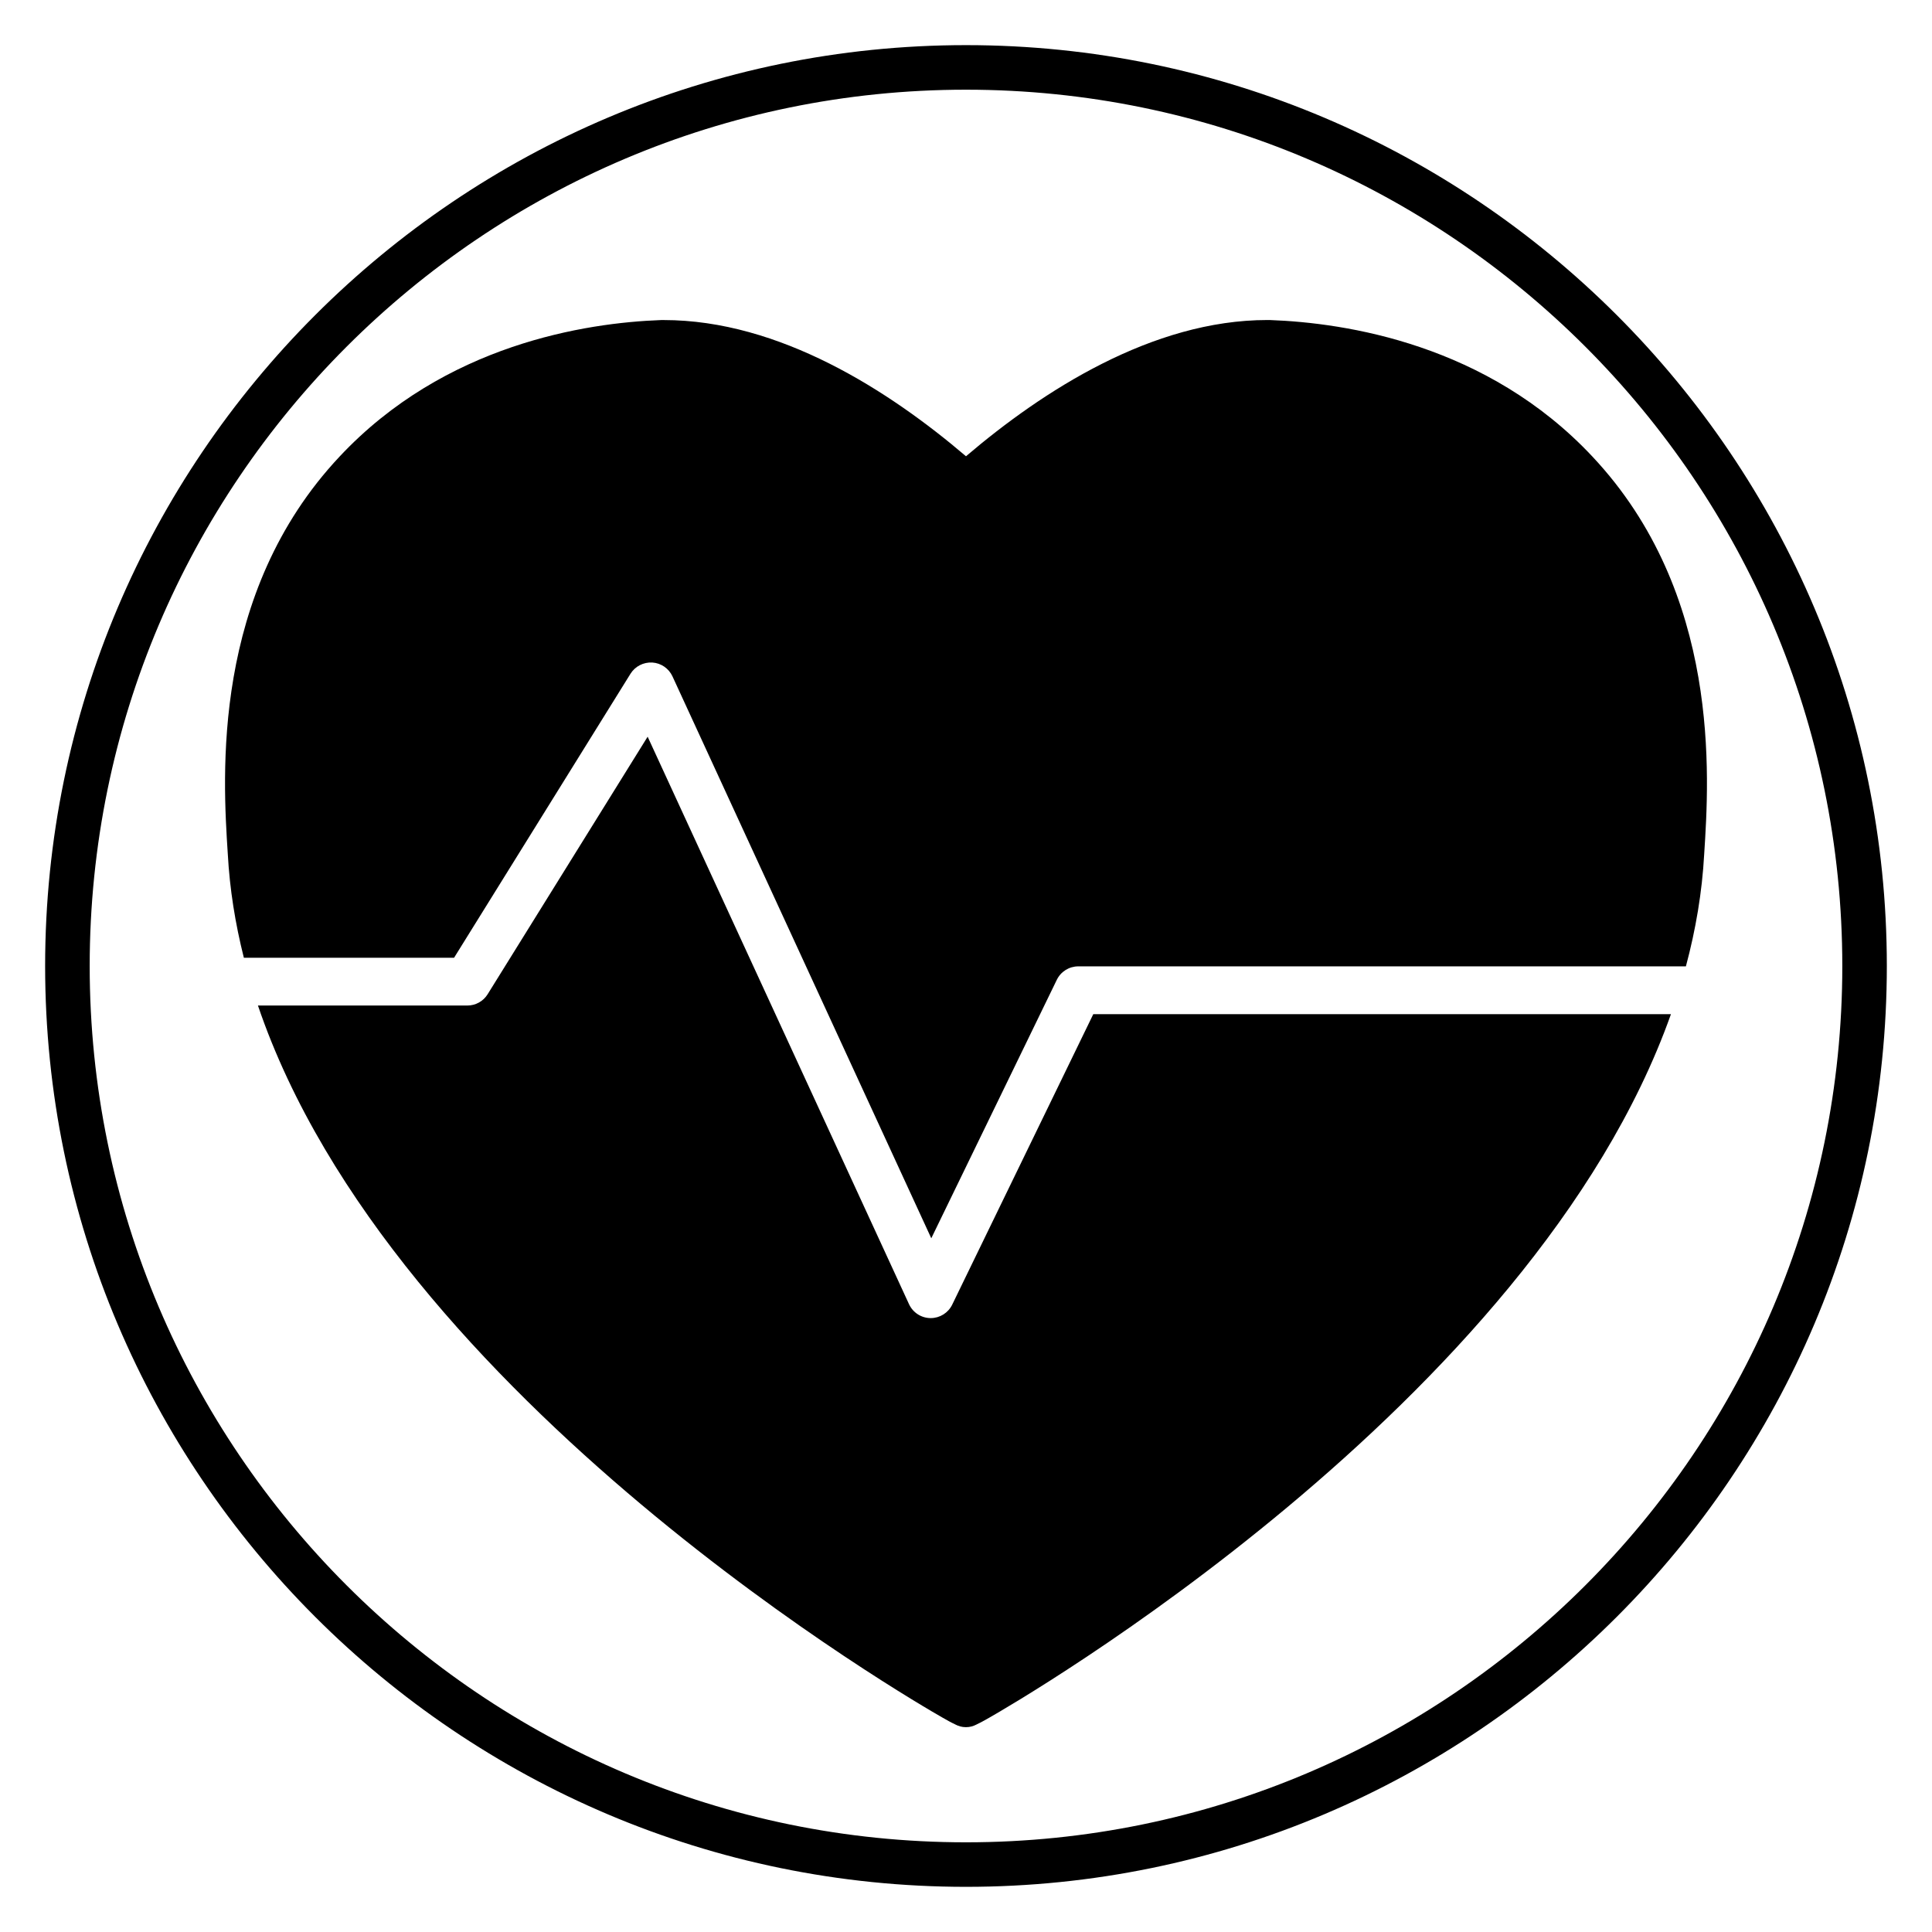
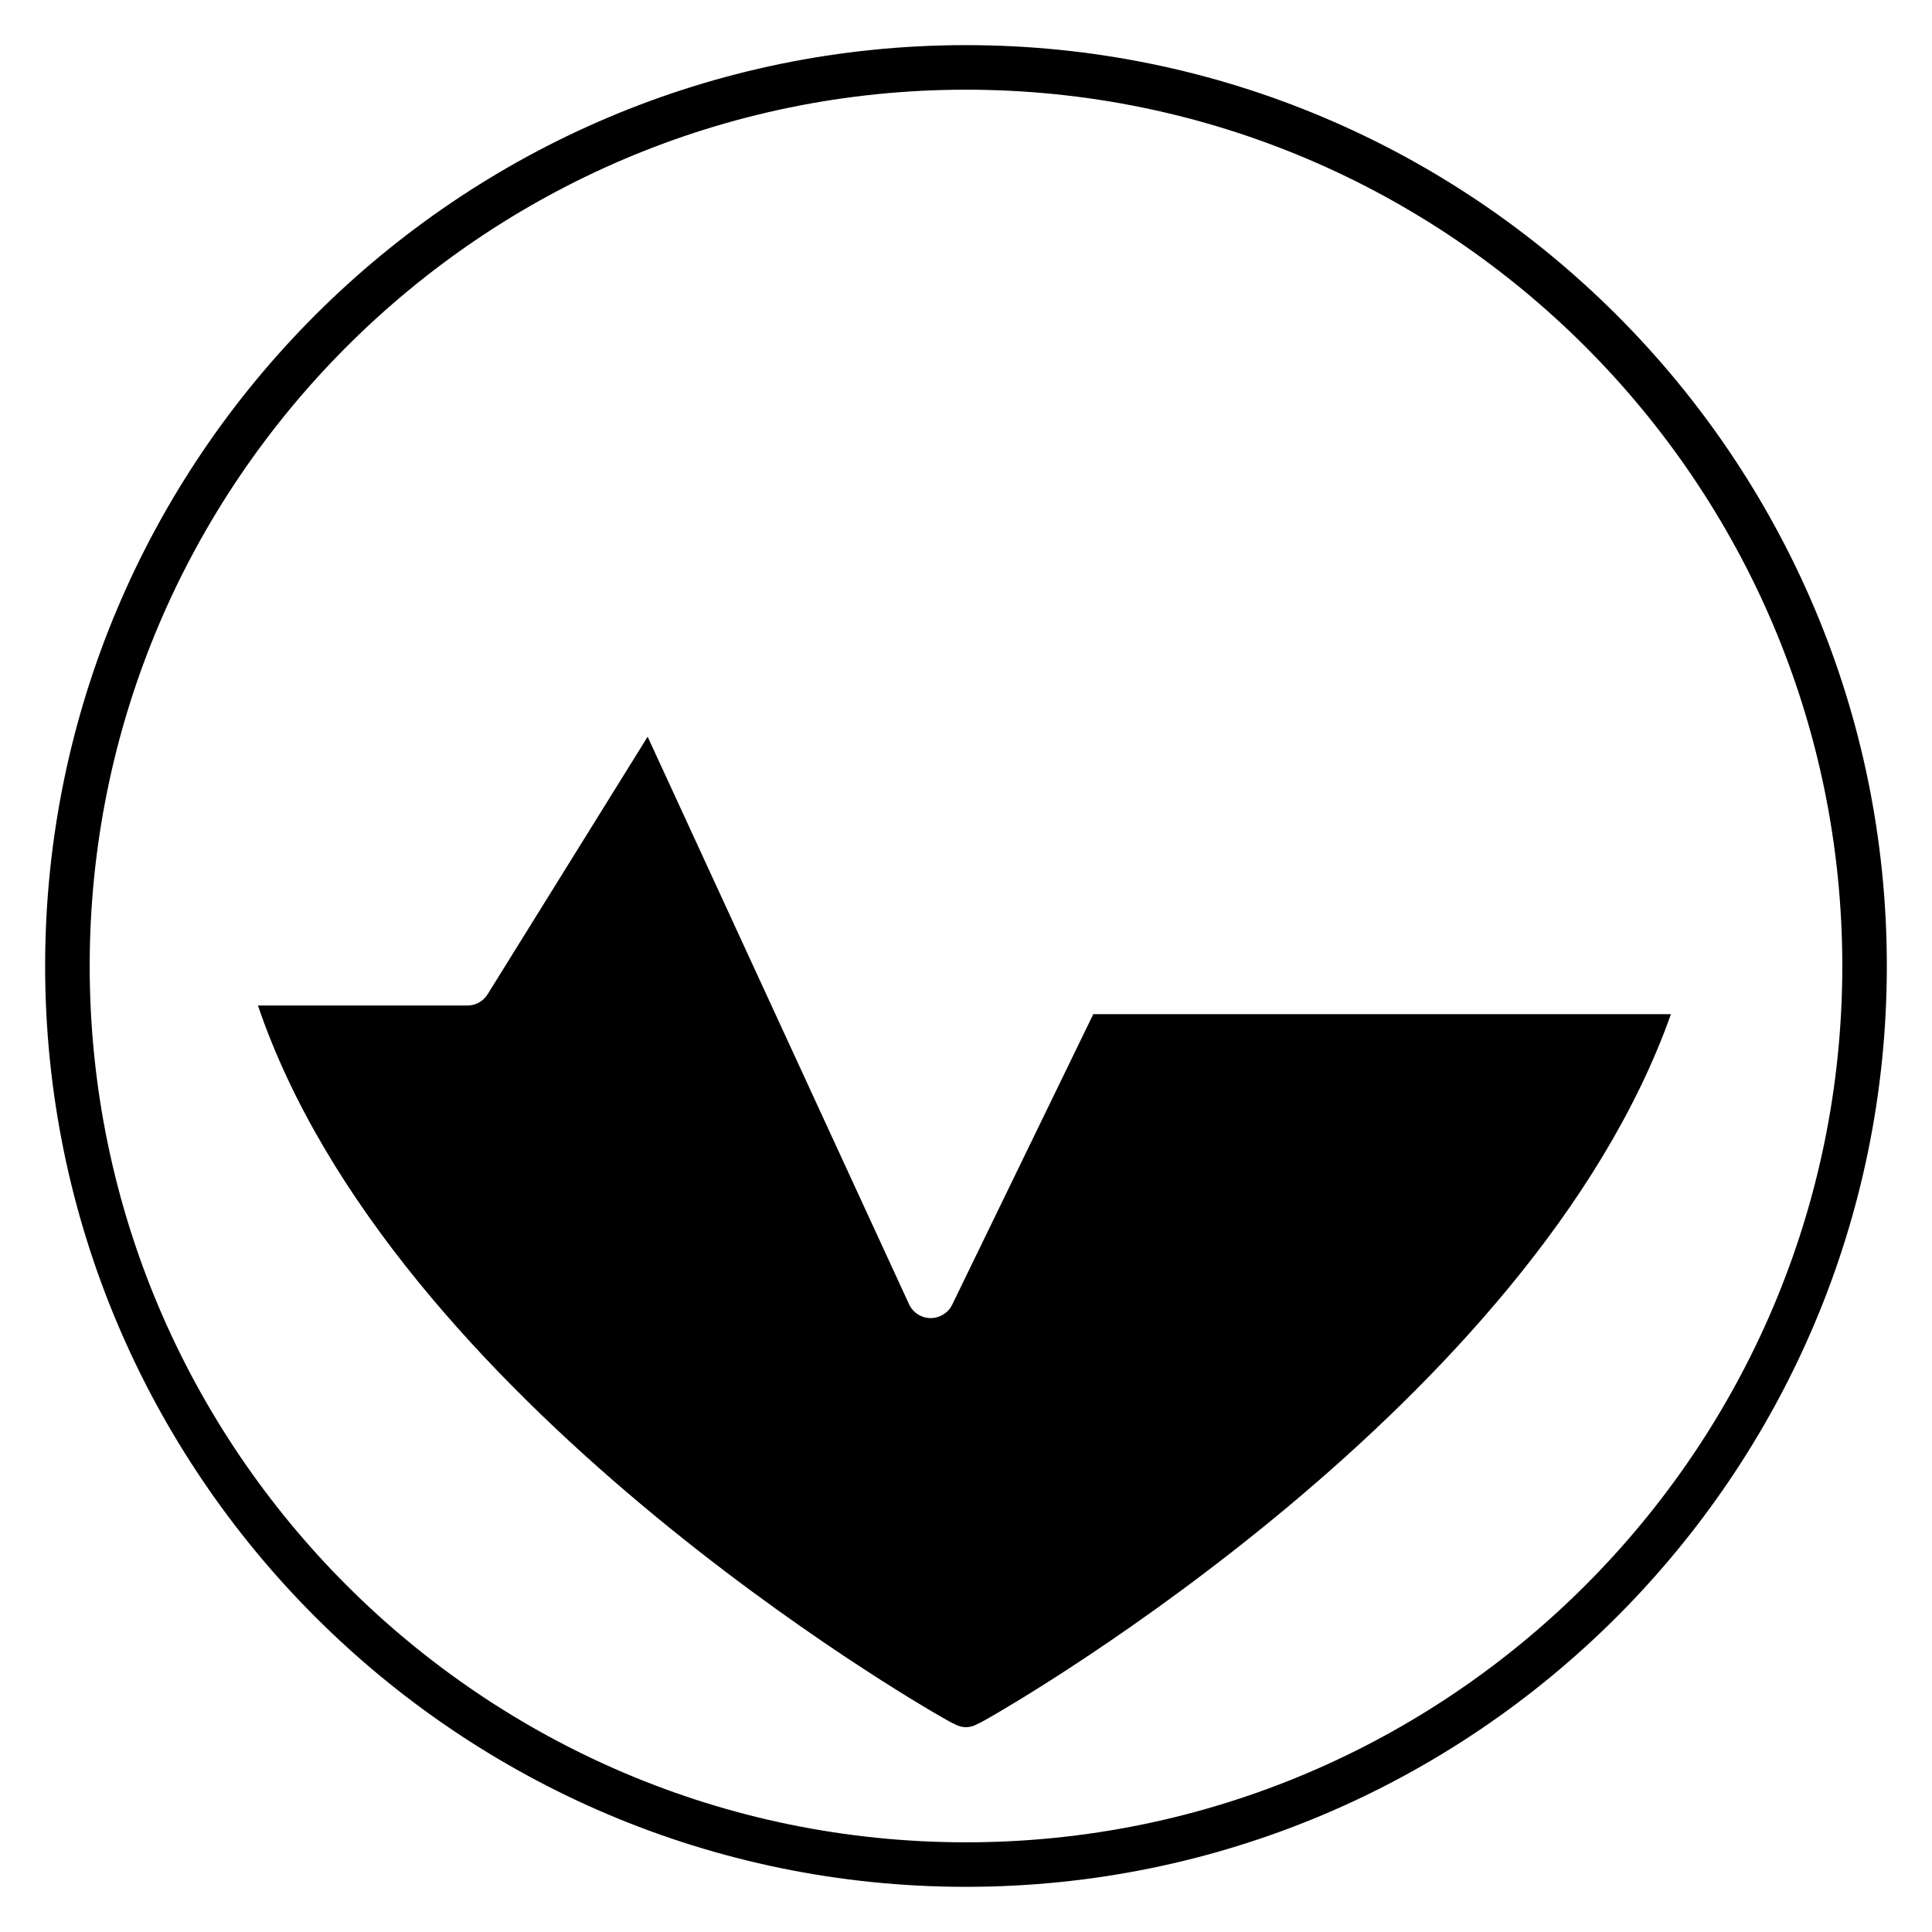
<svg xmlns="http://www.w3.org/2000/svg" fill="#000000" width="800px" height="800px" version="1.1" viewBox="144 144 512 512">
  <g>
-     <path d="m400 644.03c-134.56 0-244.04-109.47-244.04-244.03 0-134.56 109.47-244.04 244.04-244.04 134.56 0 244.03 109.47 244.03 244.03 0 134.56-109.47 244.04-244.03 244.04zm0-476.26c-128.05 0-232.23 104.18-232.23 232.23s104.18 232.23 232.23 232.23 232.23-104.18 232.23-232.23c-0.004-128.05-104.18-232.23-232.23-232.23z" />
-     <path d="m208.62 397.81h55.715l46.75-75.254c1.227-1.98 3.449-3.102 5.769-2.981 2.328 0.145 4.383 1.555 5.359 3.672l68.586 148.91 33.266-68.496c1.059-2.18 3.269-3.566 5.695-3.566h161.02c2.609-9.734 4.297-19.656 4.848-29.73 1.336-20.668 4.457-69.078-29.613-105.36-27.898-29.789-65.336-35.457-85.465-36.191-0.234 0-0.469-0.004-0.703-0.004-30.488 0-59.559 18.805-79.848 36.105-20.285-17.293-49.367-36.098-80.113-36.098-0.242 0-0.488 0-0.727 0.004-19.832 0.727-57.277 6.394-85.176 36.184-34.07 36.289-30.949 84.691-29.617 105.3 0.504 9.312 1.984 18.488 4.258 27.504z" />
+     <path d="m400 644.03c-134.56 0-244.04-109.47-244.04-244.03 0-134.56 109.47-244.04 244.04-244.04 134.56 0 244.03 109.47 244.03 244.03 0 134.56-109.47 244.04-244.03 244.04m0-476.26c-128.05 0-232.23 104.18-232.23 232.23s104.18 232.23 232.23 232.23 232.23-104.18 232.23-232.23c-0.004-128.05-104.18-232.23-232.23-232.23z" />
    <path d="m433.73 412.77-37.383 76.973c-1.059 2.184-3.273 3.566-5.695 3.566h-0.062c-2.449-0.023-4.664-1.461-5.688-3.684l-69.27-150.39-42.402 68.25c-1.152 1.859-3.188 2.992-5.379 2.992h-55.492c35.539 104.69 174.79 184.94 181.42 188.71 1.242 0.707 2.309 1.316 3.281 1.75l-0.004 0.012c1.016 0.531 1.926 0.762 2.816 0.762h0.234c0.895 0 1.801-0.234 2.816-0.762l-0.004-0.012c0.977-0.441 2.043-1.047 3.281-1.75 6.582-3.742 143.86-82.879 180.62-186.42h-153.09z" />
  </g>
</svg>